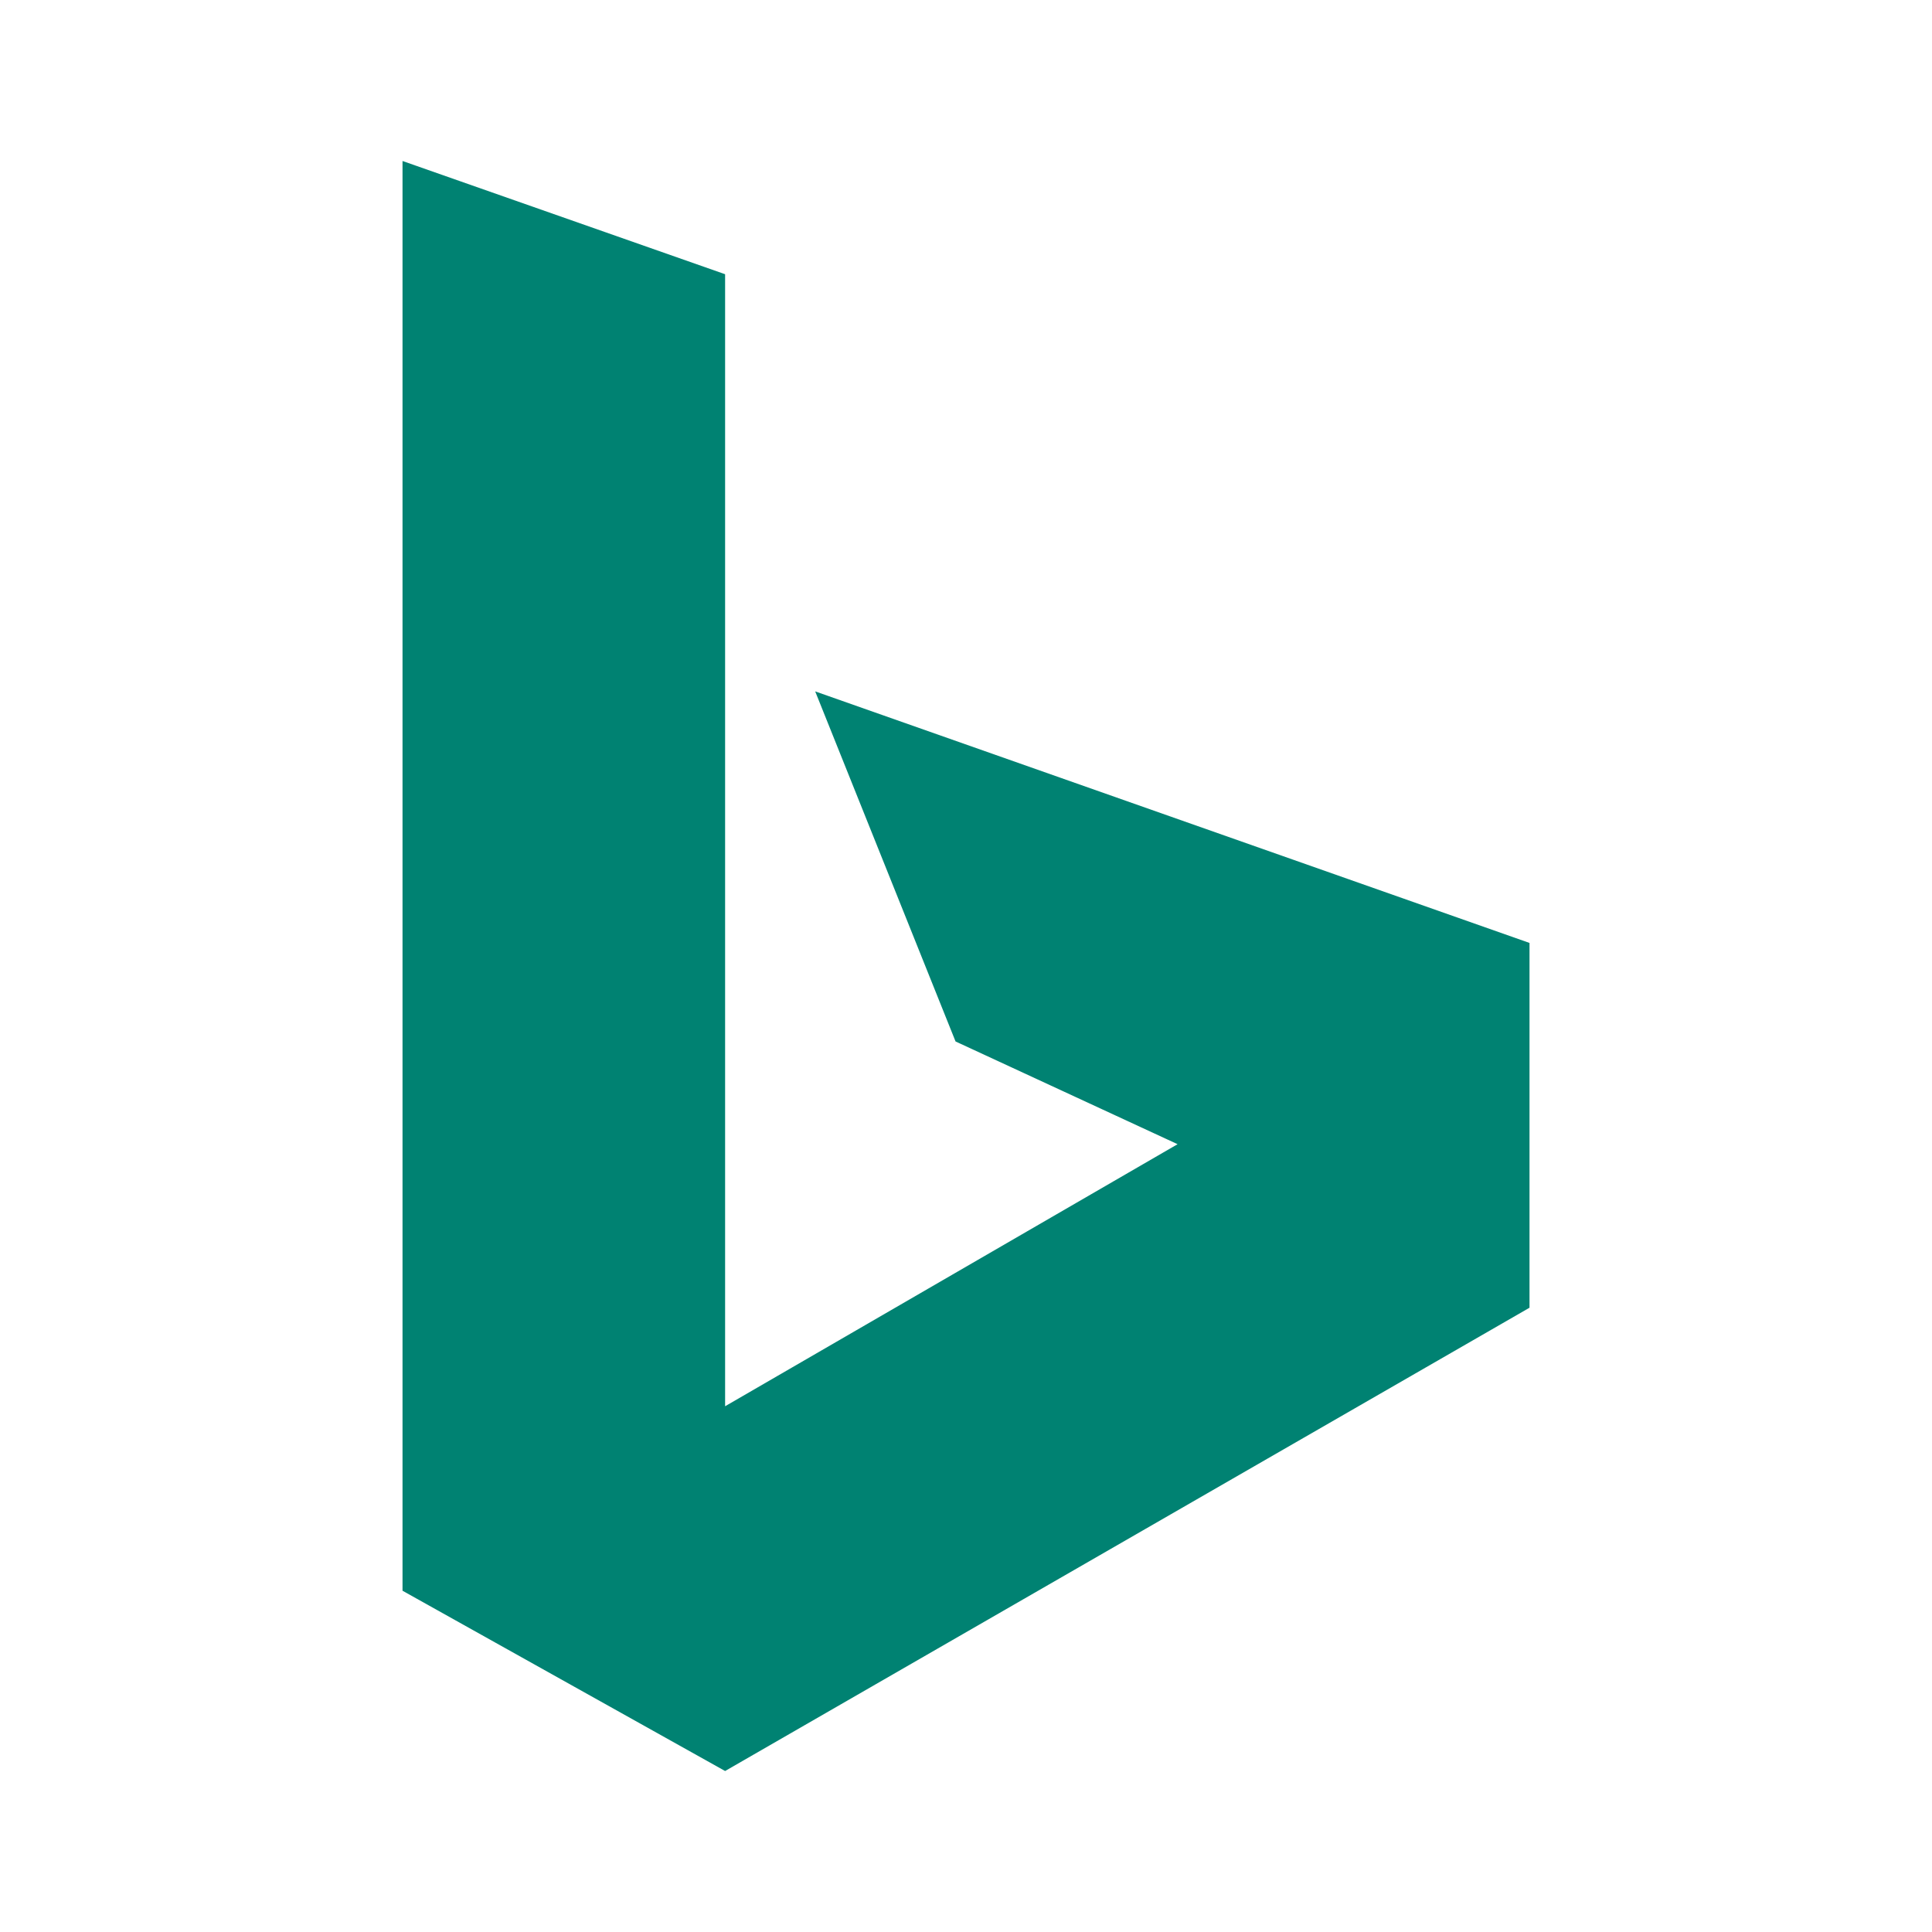
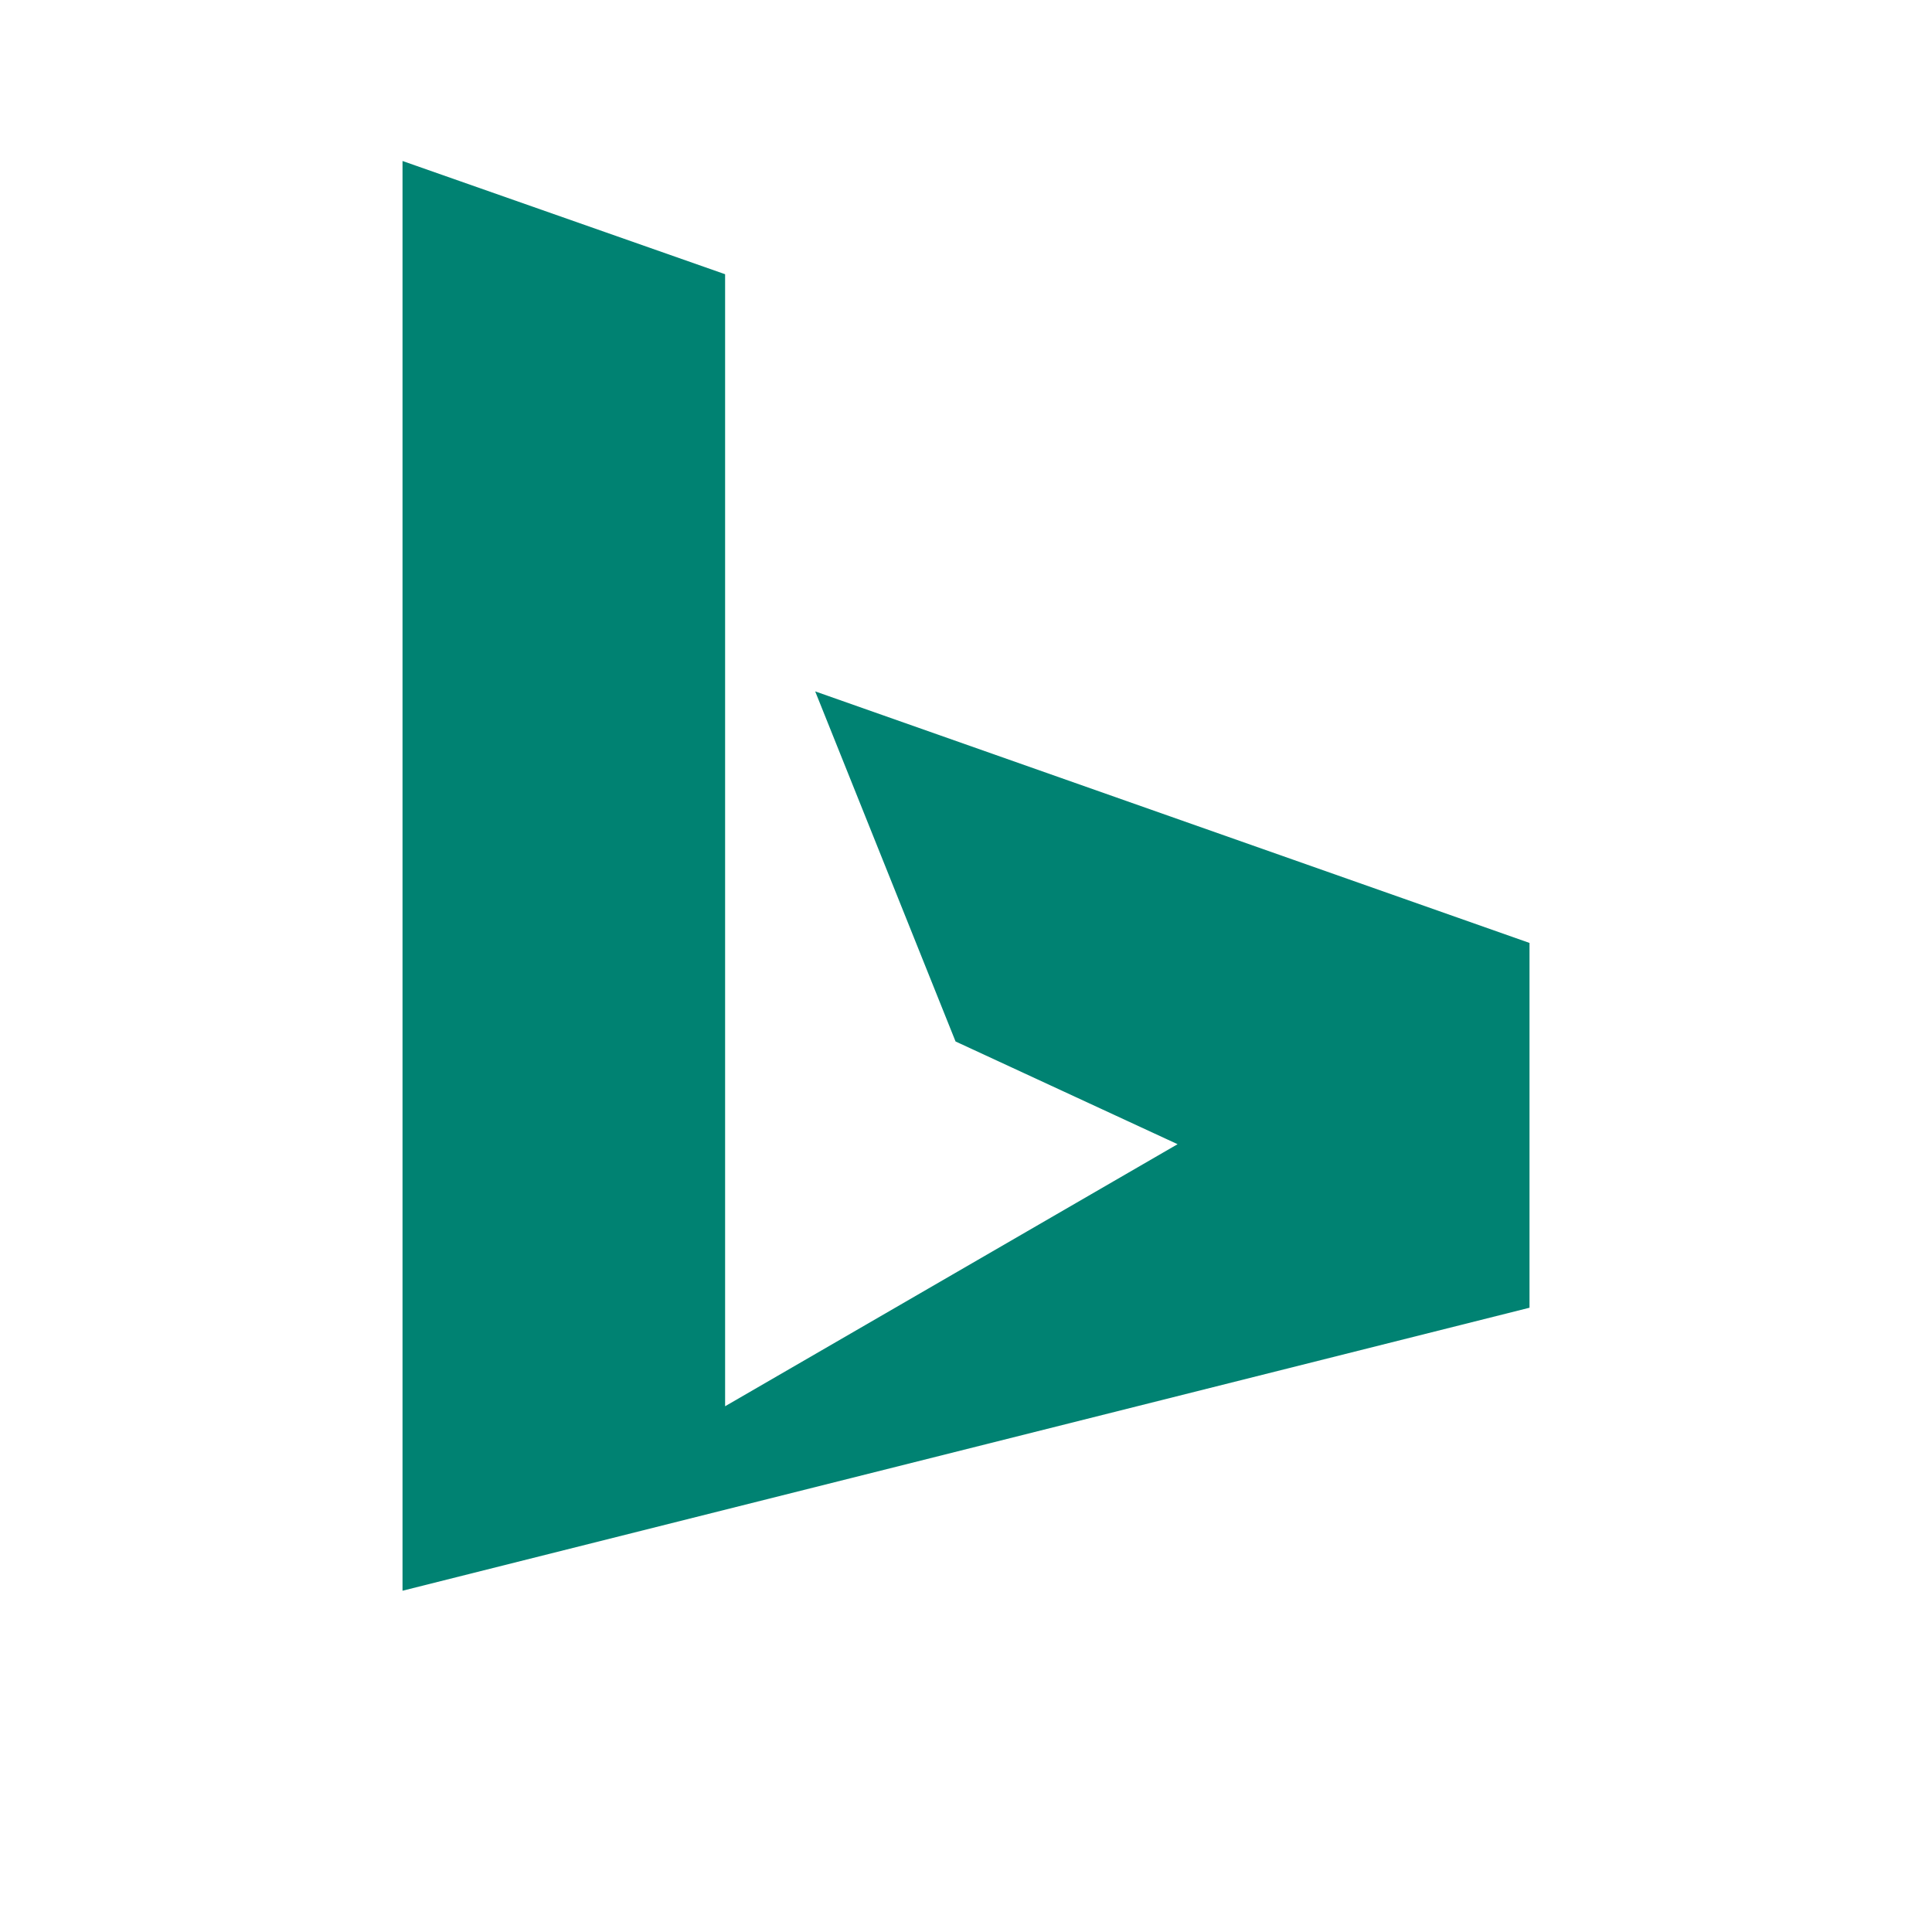
<svg xmlns="http://www.w3.org/2000/svg" width="64" height="64" viewBox="0 0 64 64" fill="none">
-   <path d="M27.004 22.903L31.654 34.5L39.009 37.903L24.02 46.584V9.084L13.334 5.333V52.695L24.02 58.667L50.667 43.32V31.236L27.004 22.903Z" fill="#008272" />
+   <path d="M27.004 22.903L31.654 34.5L39.009 37.903L24.02 46.584V9.084L13.334 5.333V52.695L50.667 43.32V31.236L27.004 22.903Z" fill="#008272" />
</svg>